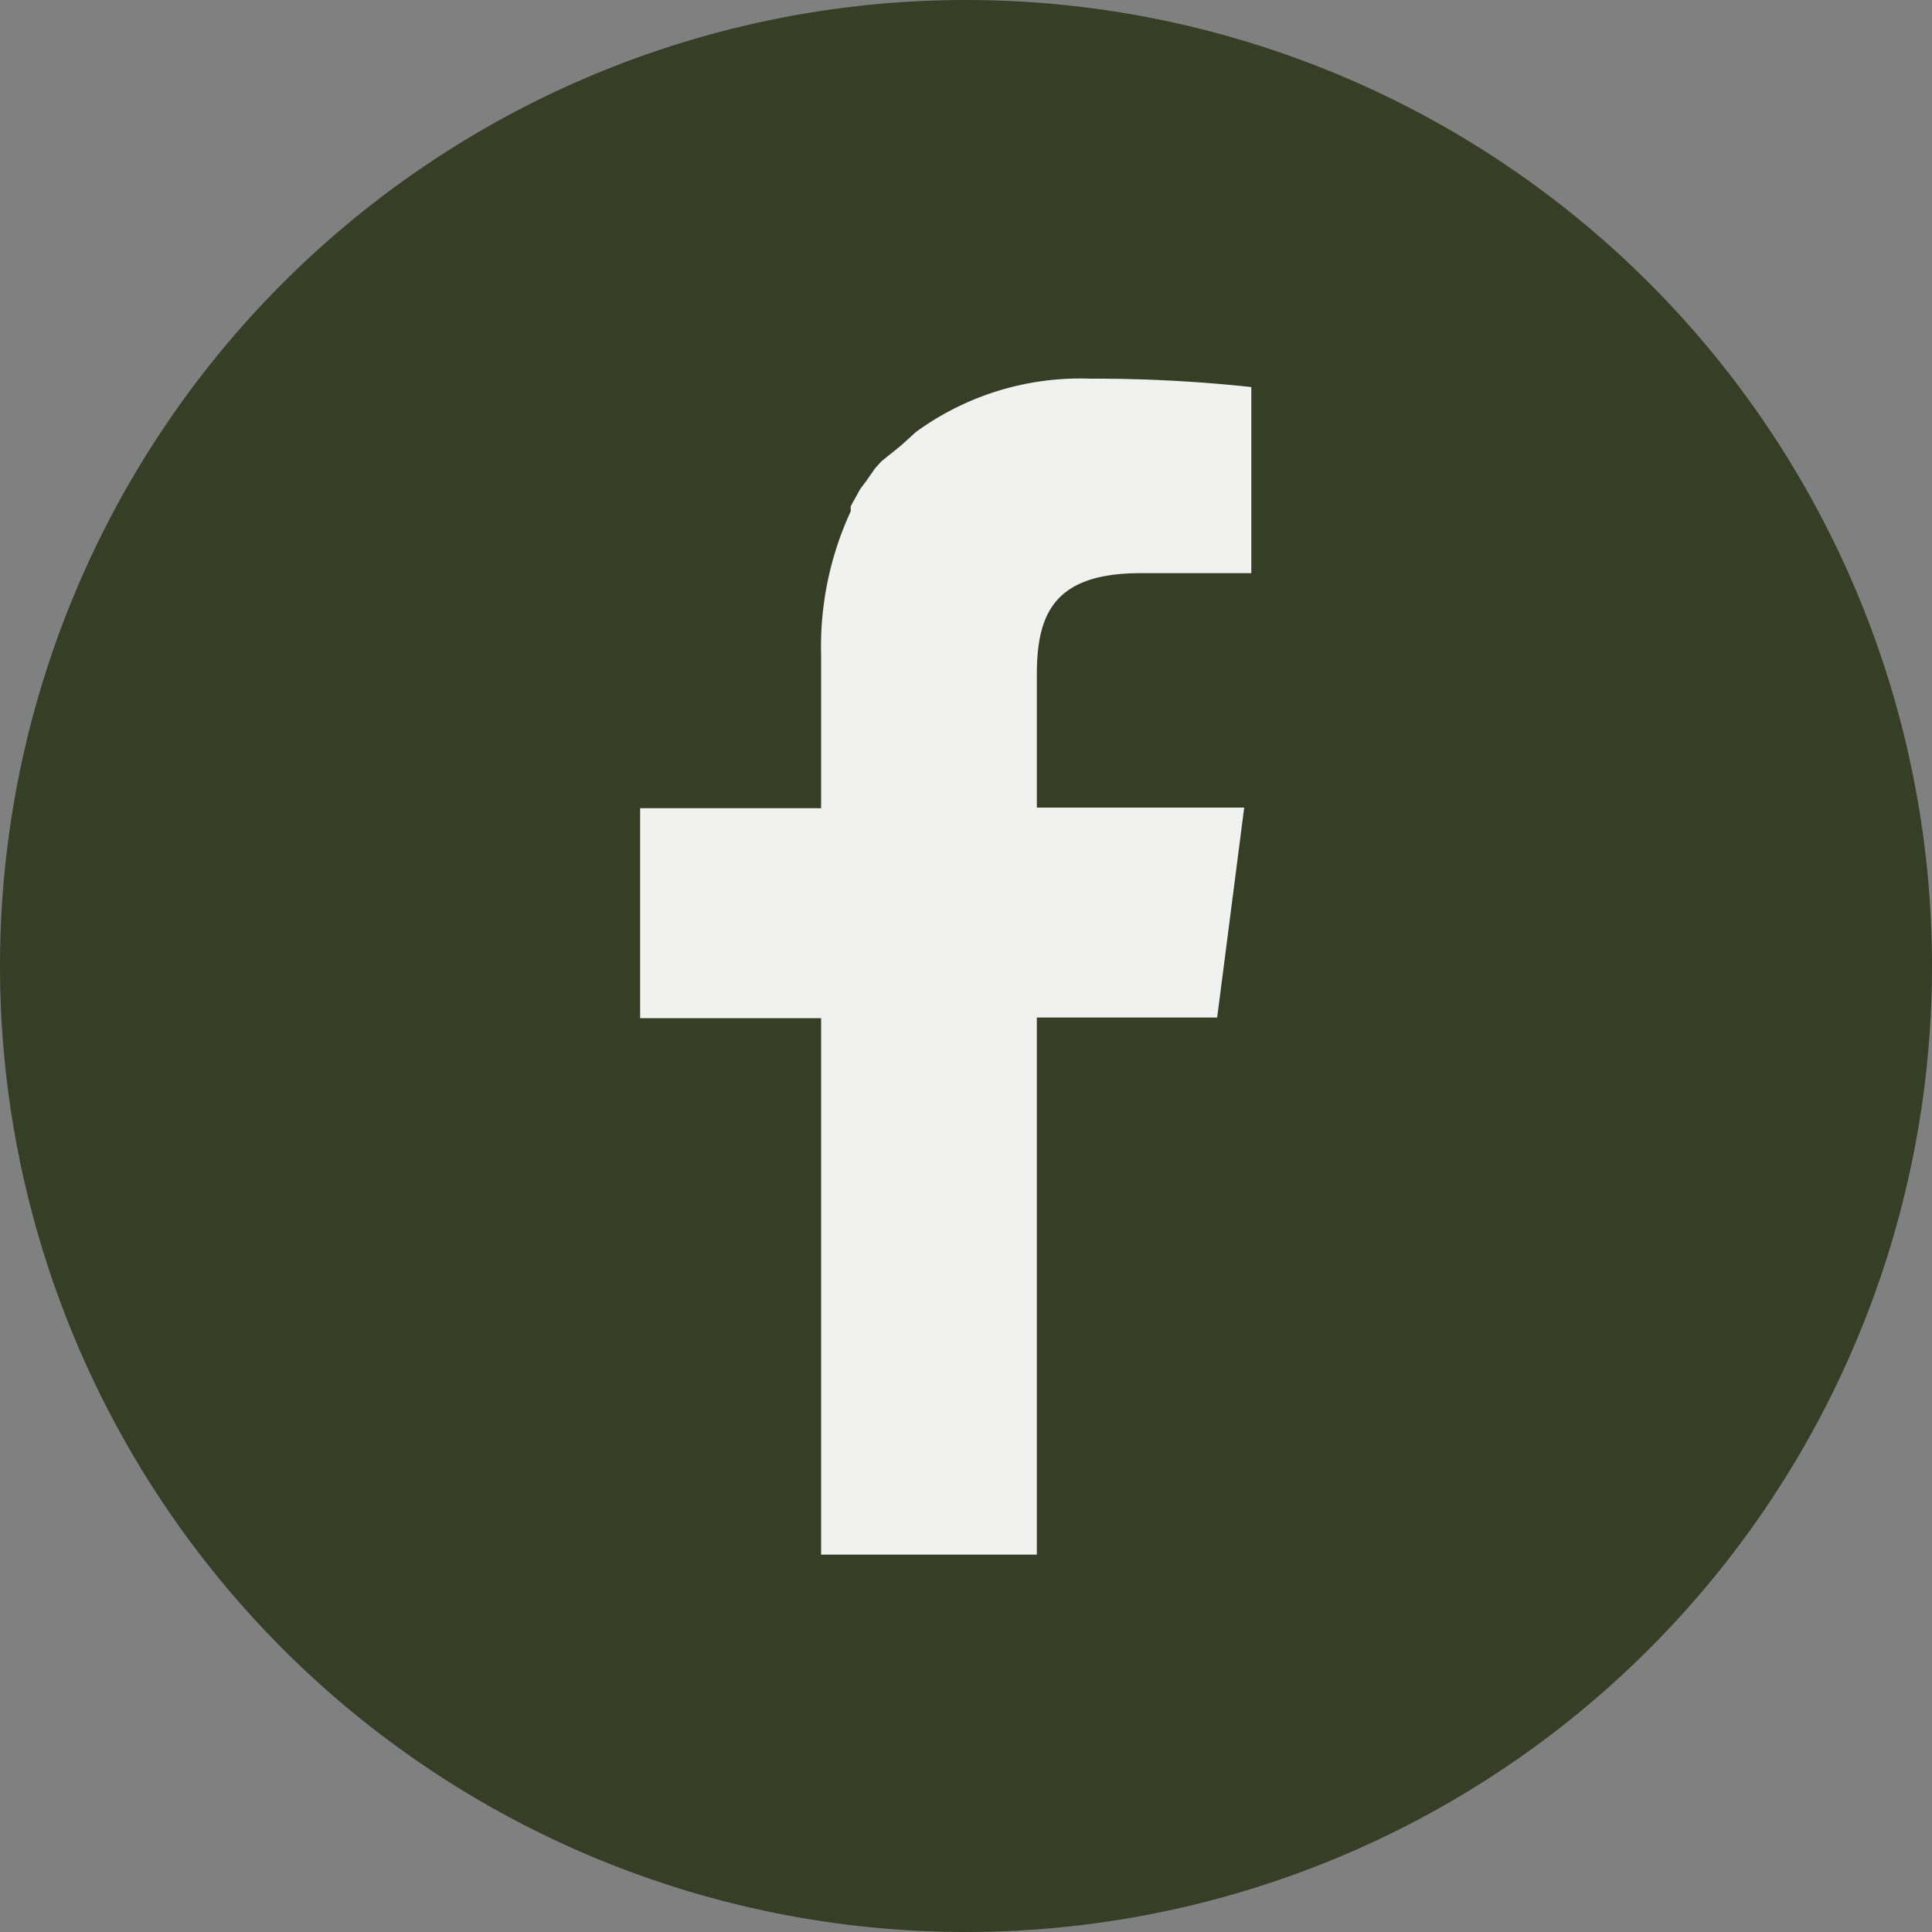
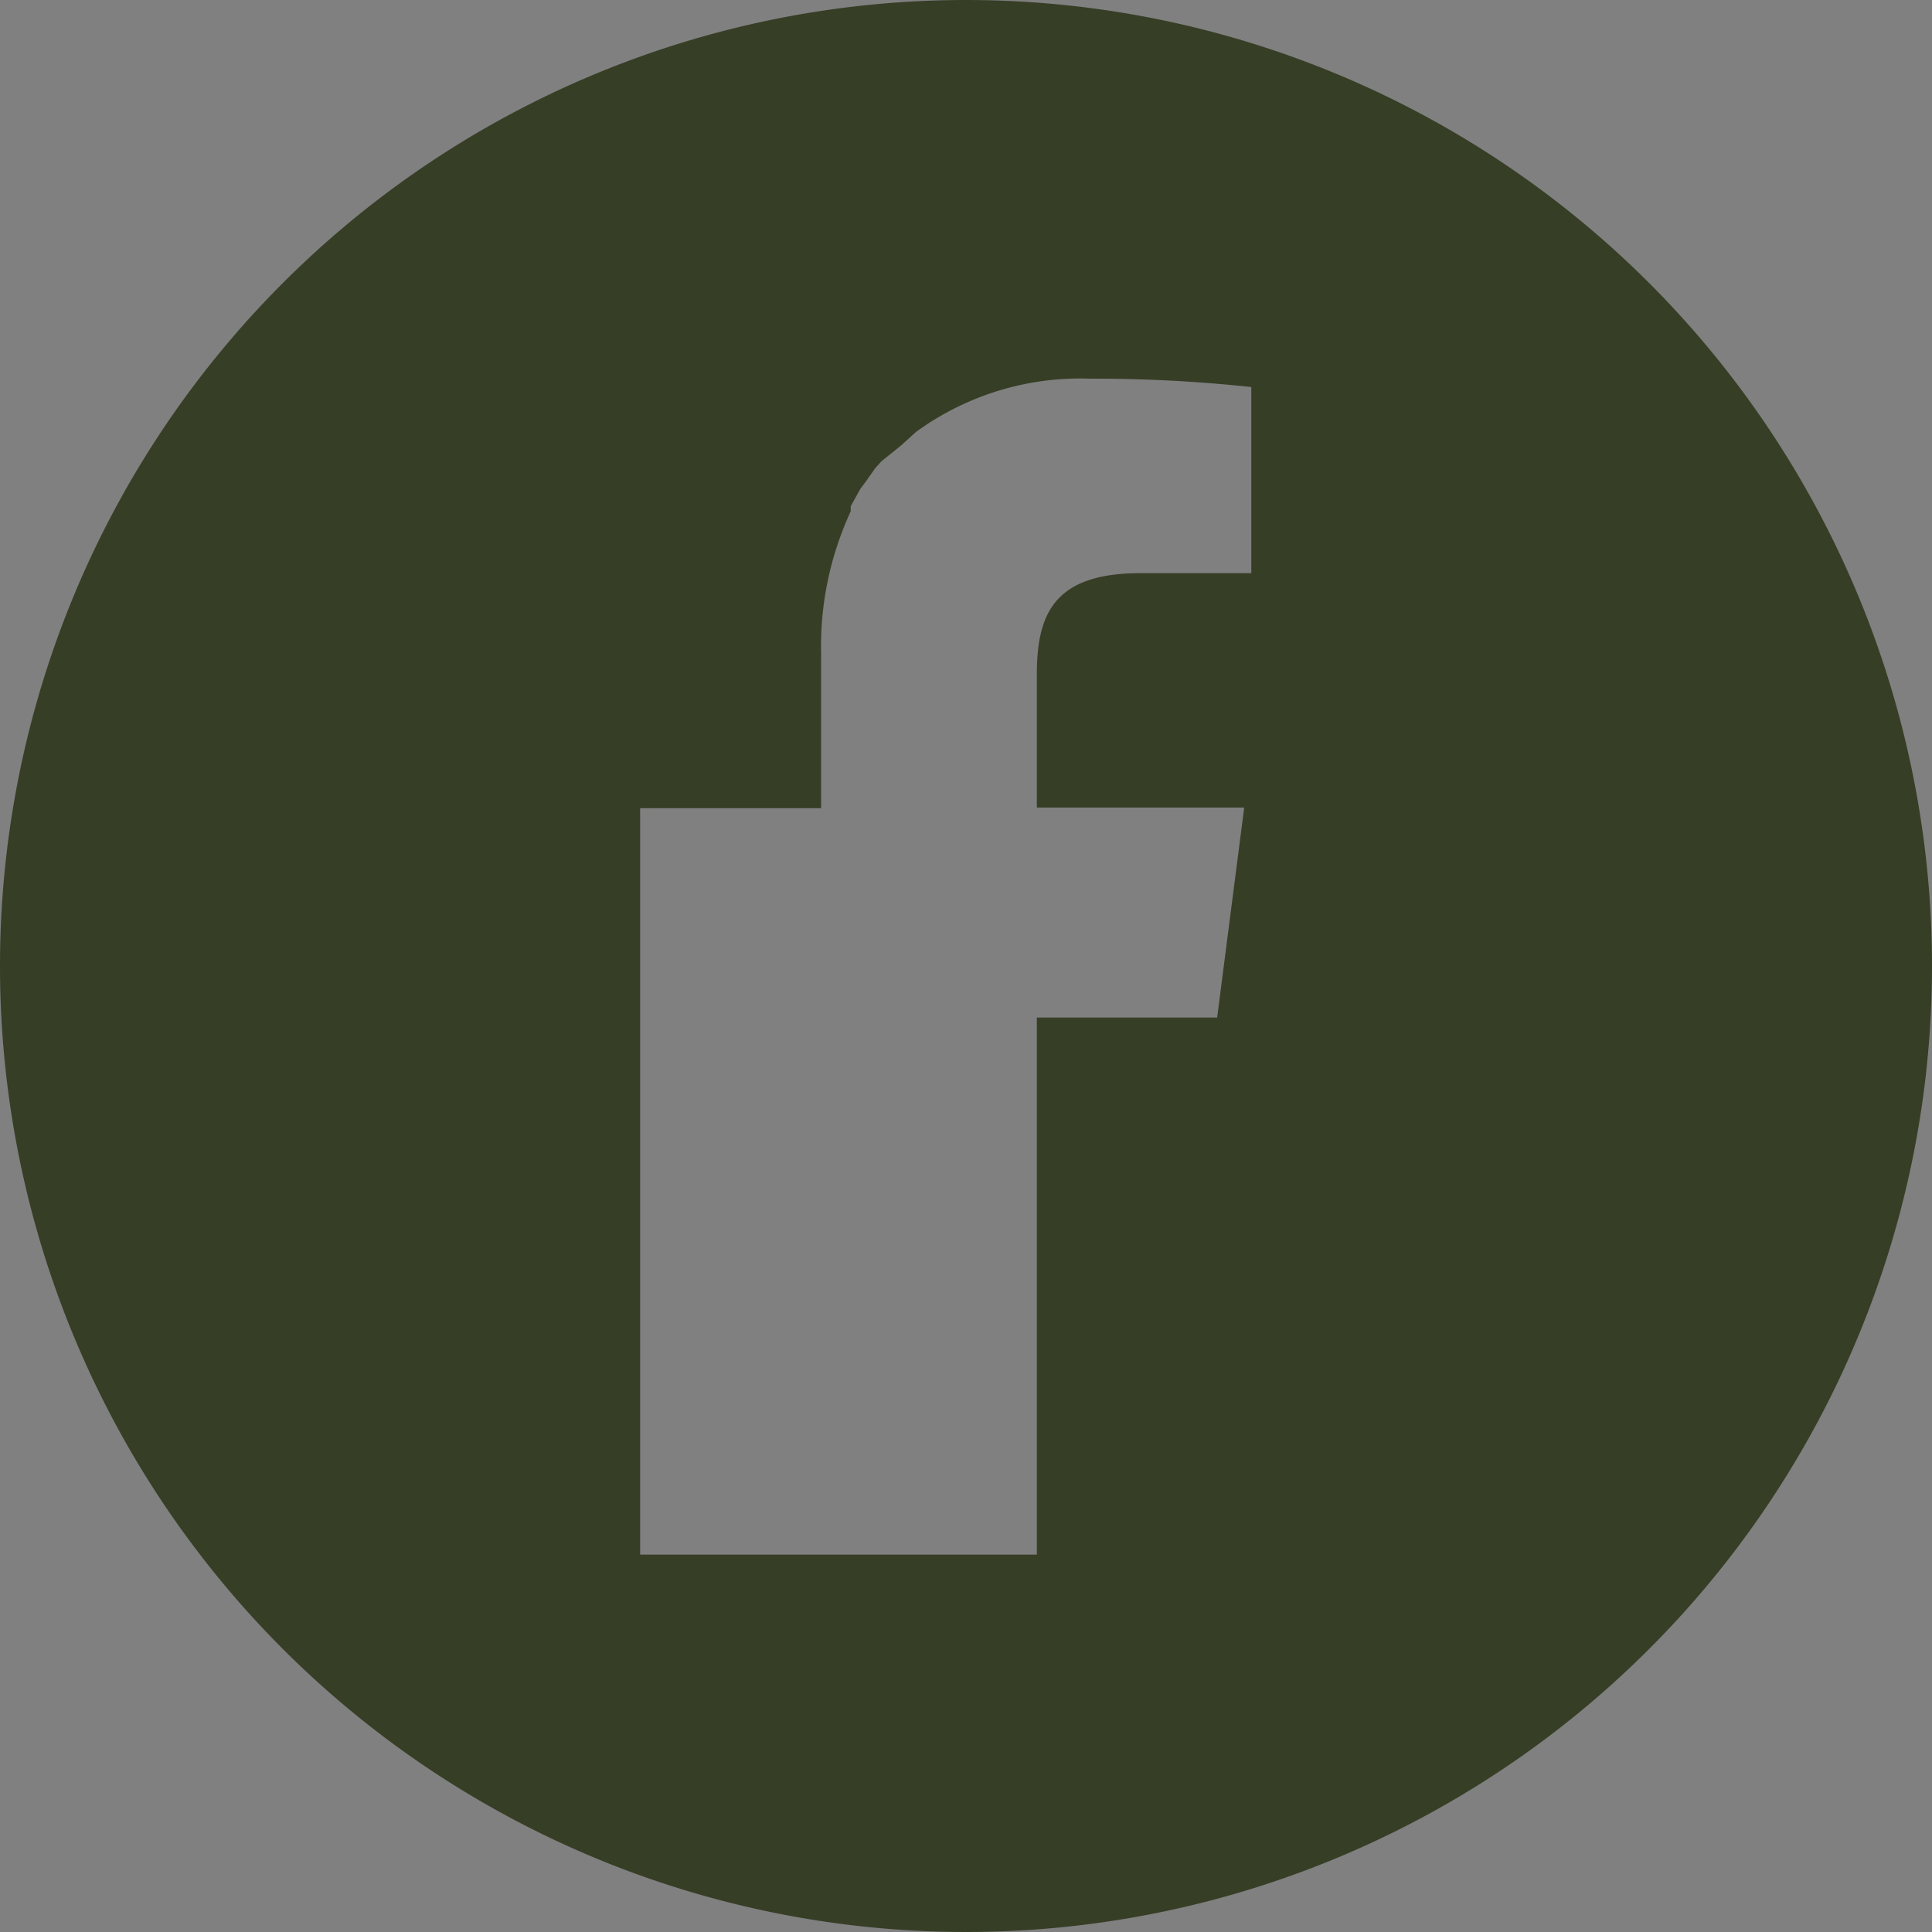
<svg xmlns="http://www.w3.org/2000/svg" width="30" height="30" viewBox="0 0 30 30">
  <rect x="0" y="0" width="30" height="30" fill="#808080" stroke="none" />
  <defs>
    <style>.cls-1{fill:#f1f1ef;}.cls-2{fill:#363e26;}</style>
  </defs>
  <title>c_fb</title>
  <g id="レイヤー_2" data-name="レイヤー 2">
    <g id="コンテンツ">
-       <circle class="cls-1" cx="15.5" cy="14.5" r="12.5" />
-       <path class="cls-2" d="M15,0A15,15,0,1,0,30,15,15,15,0,0,0,15,0ZM12.75,24.14V15.81H9.94V12.55h2.81V10.16a5,5,0,0,1,.46-2.22l0-.08.15-.27.09-.12.14-.2.1-.11L13.89,7,14,6.91l.22-.2,0,0a4.33,4.33,0,0,1,2.71-.83,22.73,22.73,0,0,1,2.5.13V8.9H17.71c-1.35,0-1.61.64-1.61,1.58v2.06h3.22L18.9,15.8H16.1v8.34Z" />
+       <path class="cls-2" d="M15,0A15,15,0,1,0,30,15,15,15,0,0,0,15,0ZM12.75,24.14H9.94V12.55h2.81V10.16a5,5,0,0,1,.46-2.22l0-.08.15-.27.09-.12.14-.2.1-.11L13.89,7,14,6.91l.22-.2,0,0a4.33,4.33,0,0,1,2.71-.83,22.73,22.73,0,0,1,2.5.13V8.9H17.71c-1.35,0-1.61.64-1.61,1.58v2.06h3.22L18.9,15.8H16.1v8.34Z" />
    </g>
  </g>
</svg>